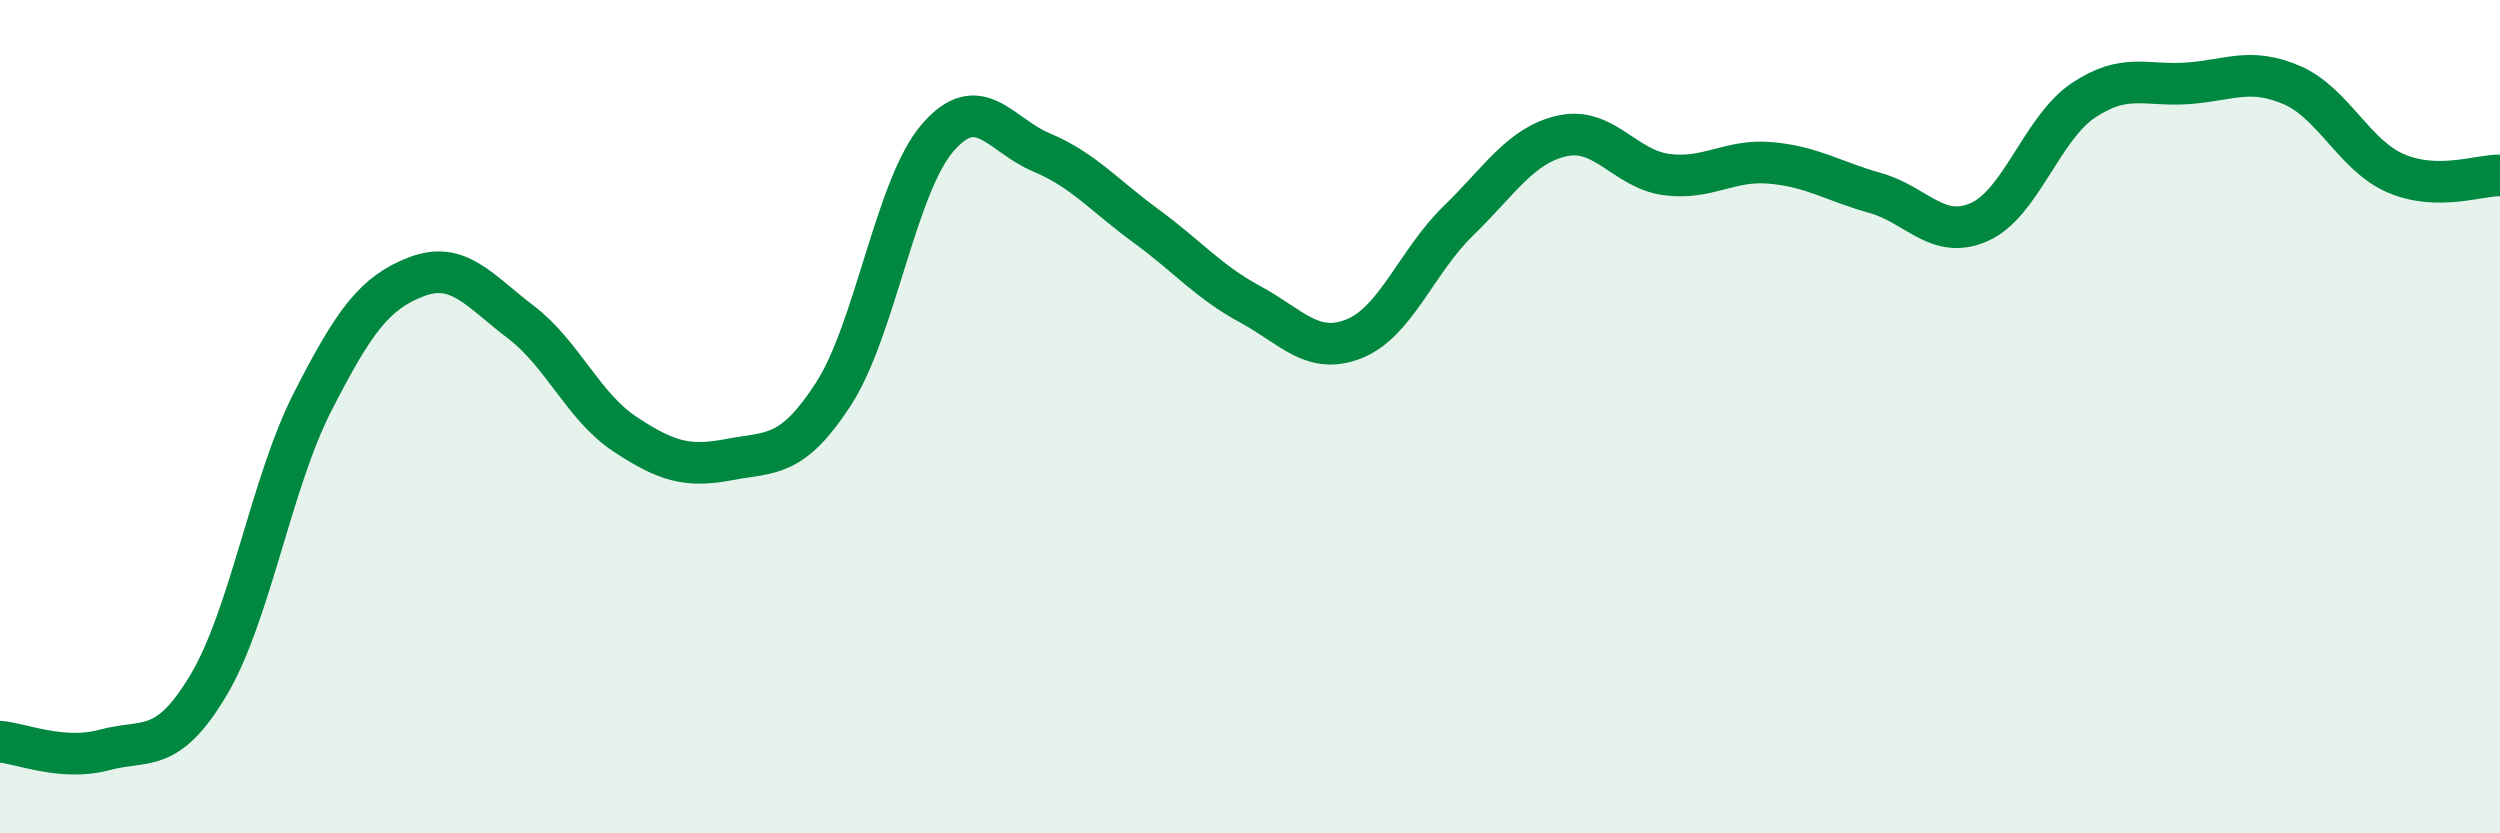
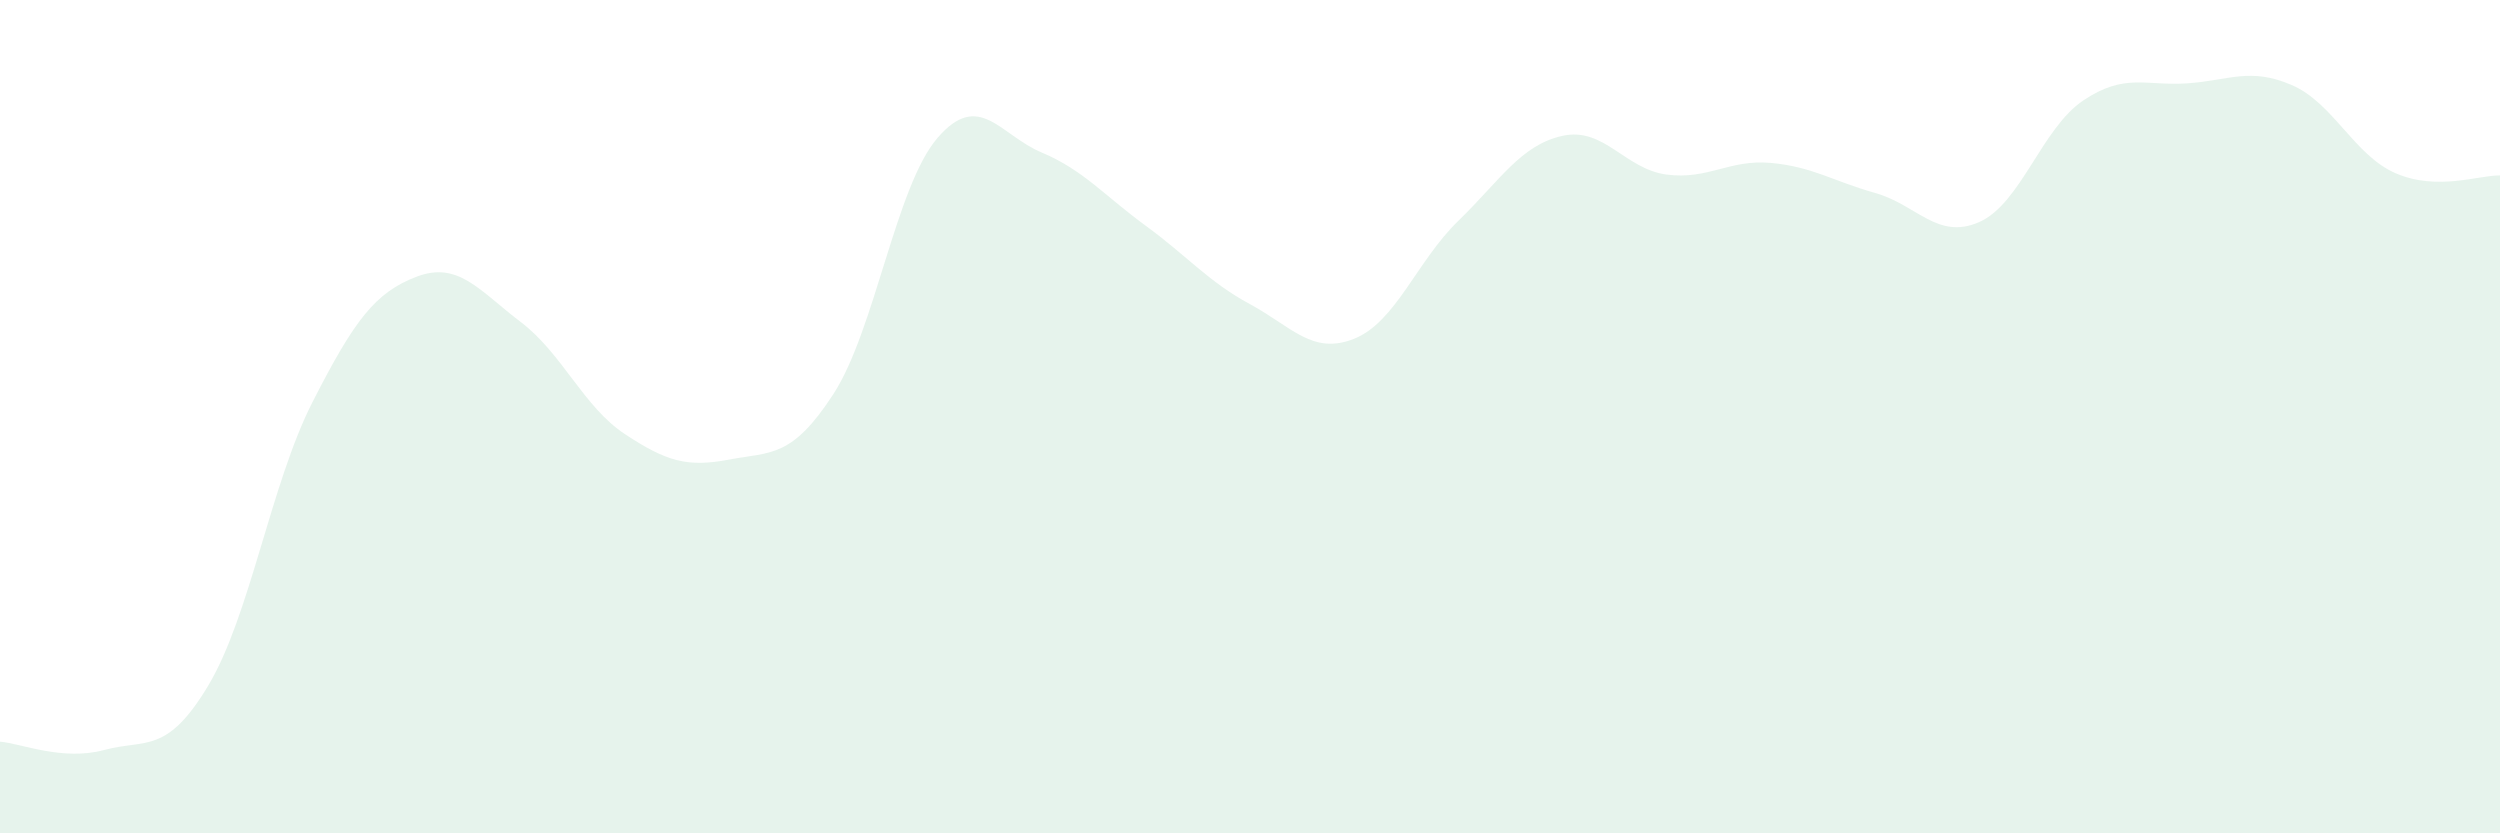
<svg xmlns="http://www.w3.org/2000/svg" width="60" height="20" viewBox="0 0 60 20">
  <path d="M 0,17.8 C 0.5,17.84 1.5,18.27 2.5,18 C 3.5,17.73 4,18.12 5,16.45 C 6,14.78 6.5,11.61 7.5,9.65 C 8.5,7.69 9,7.02 10,6.64 C 11,6.26 11.5,6.97 12.5,7.73 C 13.5,8.49 14,9.76 15,10.42 C 16,11.08 16.5,11.22 17.5,11.03 C 18.5,10.84 19,11 20,9.46 C 21,7.92 21.5,4.47 22.5,3.31 C 23.5,2.15 24,3.24 25,3.66 C 26,4.08 26.5,4.69 27.5,5.42 C 28.5,6.15 29,6.76 30,7.3 C 31,7.84 31.5,8.53 32.5,8.13 C 33.5,7.73 34,6.27 35,5.3 C 36,4.33 36.5,3.48 37.5,3.26 C 38.5,3.04 39,4.06 40,4.19 C 41,4.32 41.5,3.82 42.5,3.91 C 43.5,4 44,4.35 45,4.63 C 46,4.91 46.5,5.77 47.5,5.33 C 48.5,4.89 49,3.08 50,2.41 C 51,1.74 51.5,2.07 52.5,2 C 53.5,1.93 54,1.61 55,2.04 C 56,2.47 56.5,3.73 57.5,4.16 C 58.5,4.59 59.5,4.2 60,4.21L60 20L0 20Z" fill="#008740" opacity="0.1" stroke-linecap="round" stroke-linejoin="round" />
-   <path d="M 0,17.8 C 0.5,17.84 1.5,18.27 2.5,18 C 3.5,17.73 4,18.12 5,16.45 C 6,14.78 6.5,11.61 7.5,9.65 C 8.5,7.69 9,7.02 10,6.64 C 11,6.26 11.5,6.97 12.5,7.73 C 13.5,8.49 14,9.76 15,10.42 C 16,11.08 16.5,11.22 17.5,11.03 C 18.5,10.84 19,11 20,9.46 C 21,7.92 21.5,4.47 22.5,3.31 C 23.5,2.15 24,3.24 25,3.66 C 26,4.08 26.5,4.69 27.5,5.42 C 28.5,6.15 29,6.76 30,7.3 C 31,7.84 31.5,8.53 32.5,8.13 C 33.5,7.73 34,6.27 35,5.3 C 36,4.33 36.5,3.48 37.5,3.26 C 38.5,3.04 39,4.06 40,4.19 C 41,4.32 41.5,3.82 42.5,3.91 C 43.5,4 44,4.35 45,4.63 C 46,4.91 46.5,5.77 47.5,5.33 C 48.5,4.89 49,3.08 50,2.41 C 51,1.74 51.5,2.07 52.5,2 C 53.5,1.93 54,1.61 55,2.04 C 56,2.47 56.5,3.73 57.5,4.16 C 58.5,4.59 59.5,4.2 60,4.21" stroke="#008740" stroke-width="1" fill="none" stroke-linecap="round" stroke-linejoin="round" />
</svg>